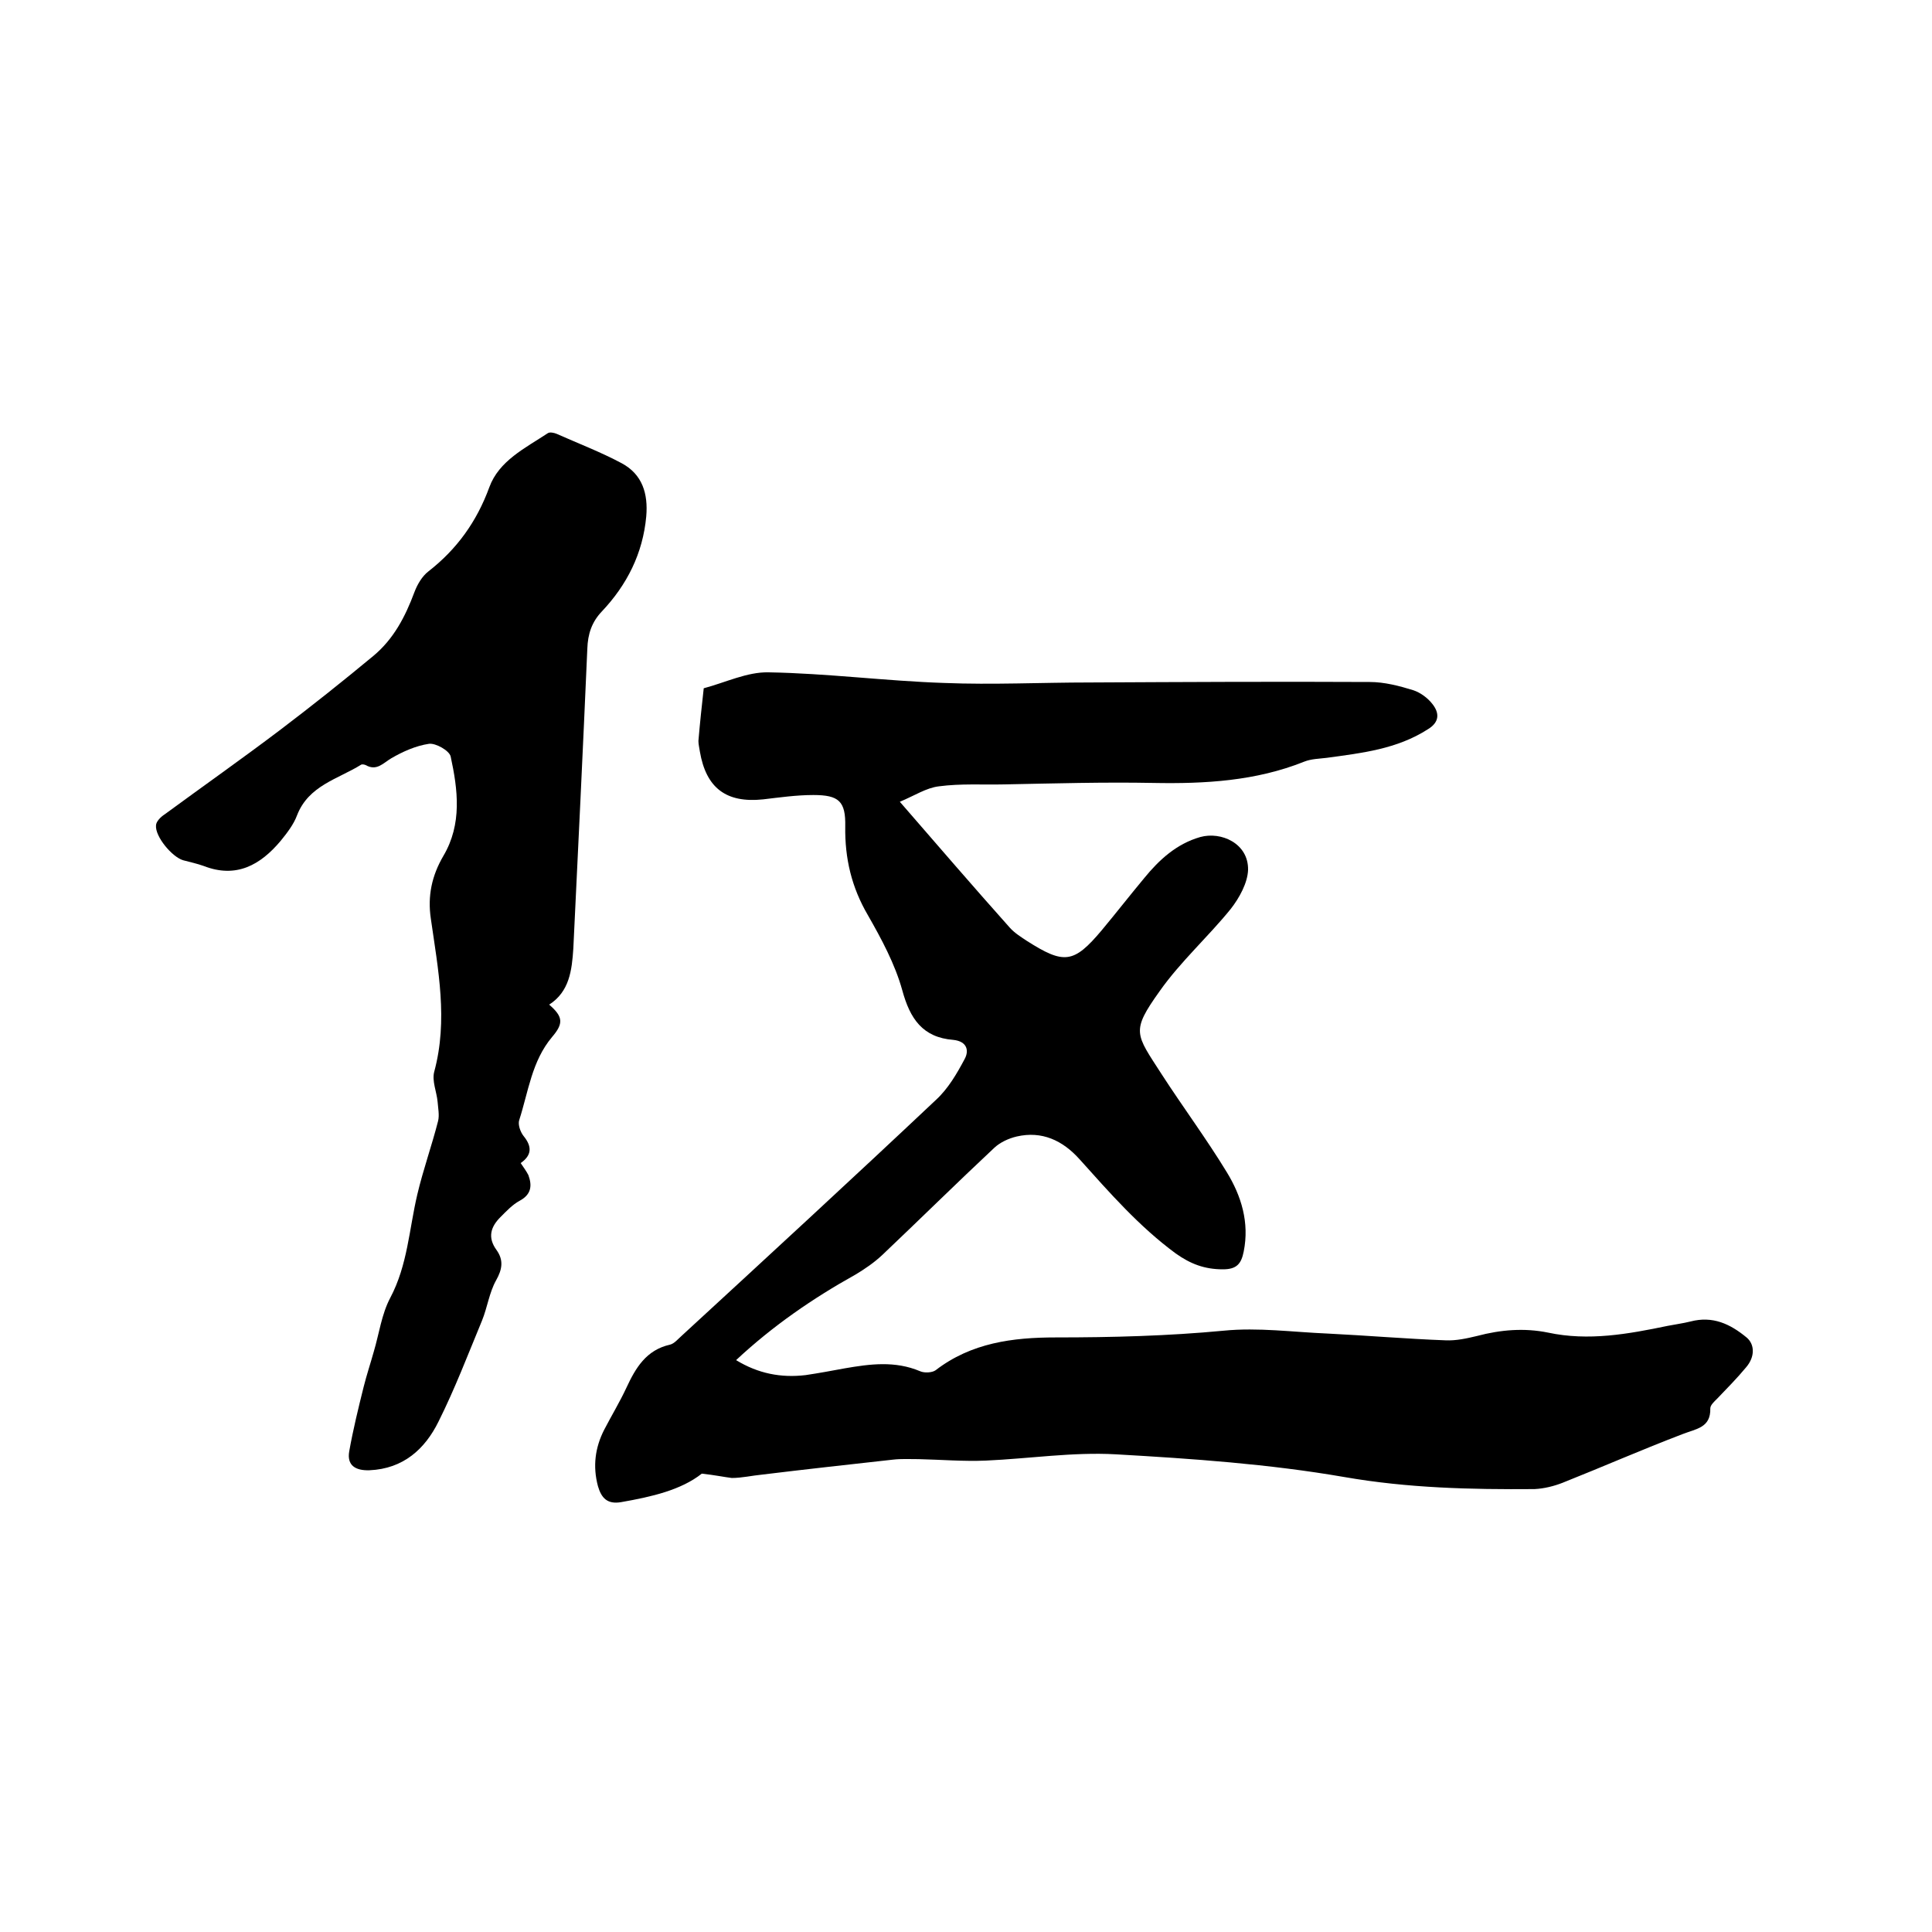
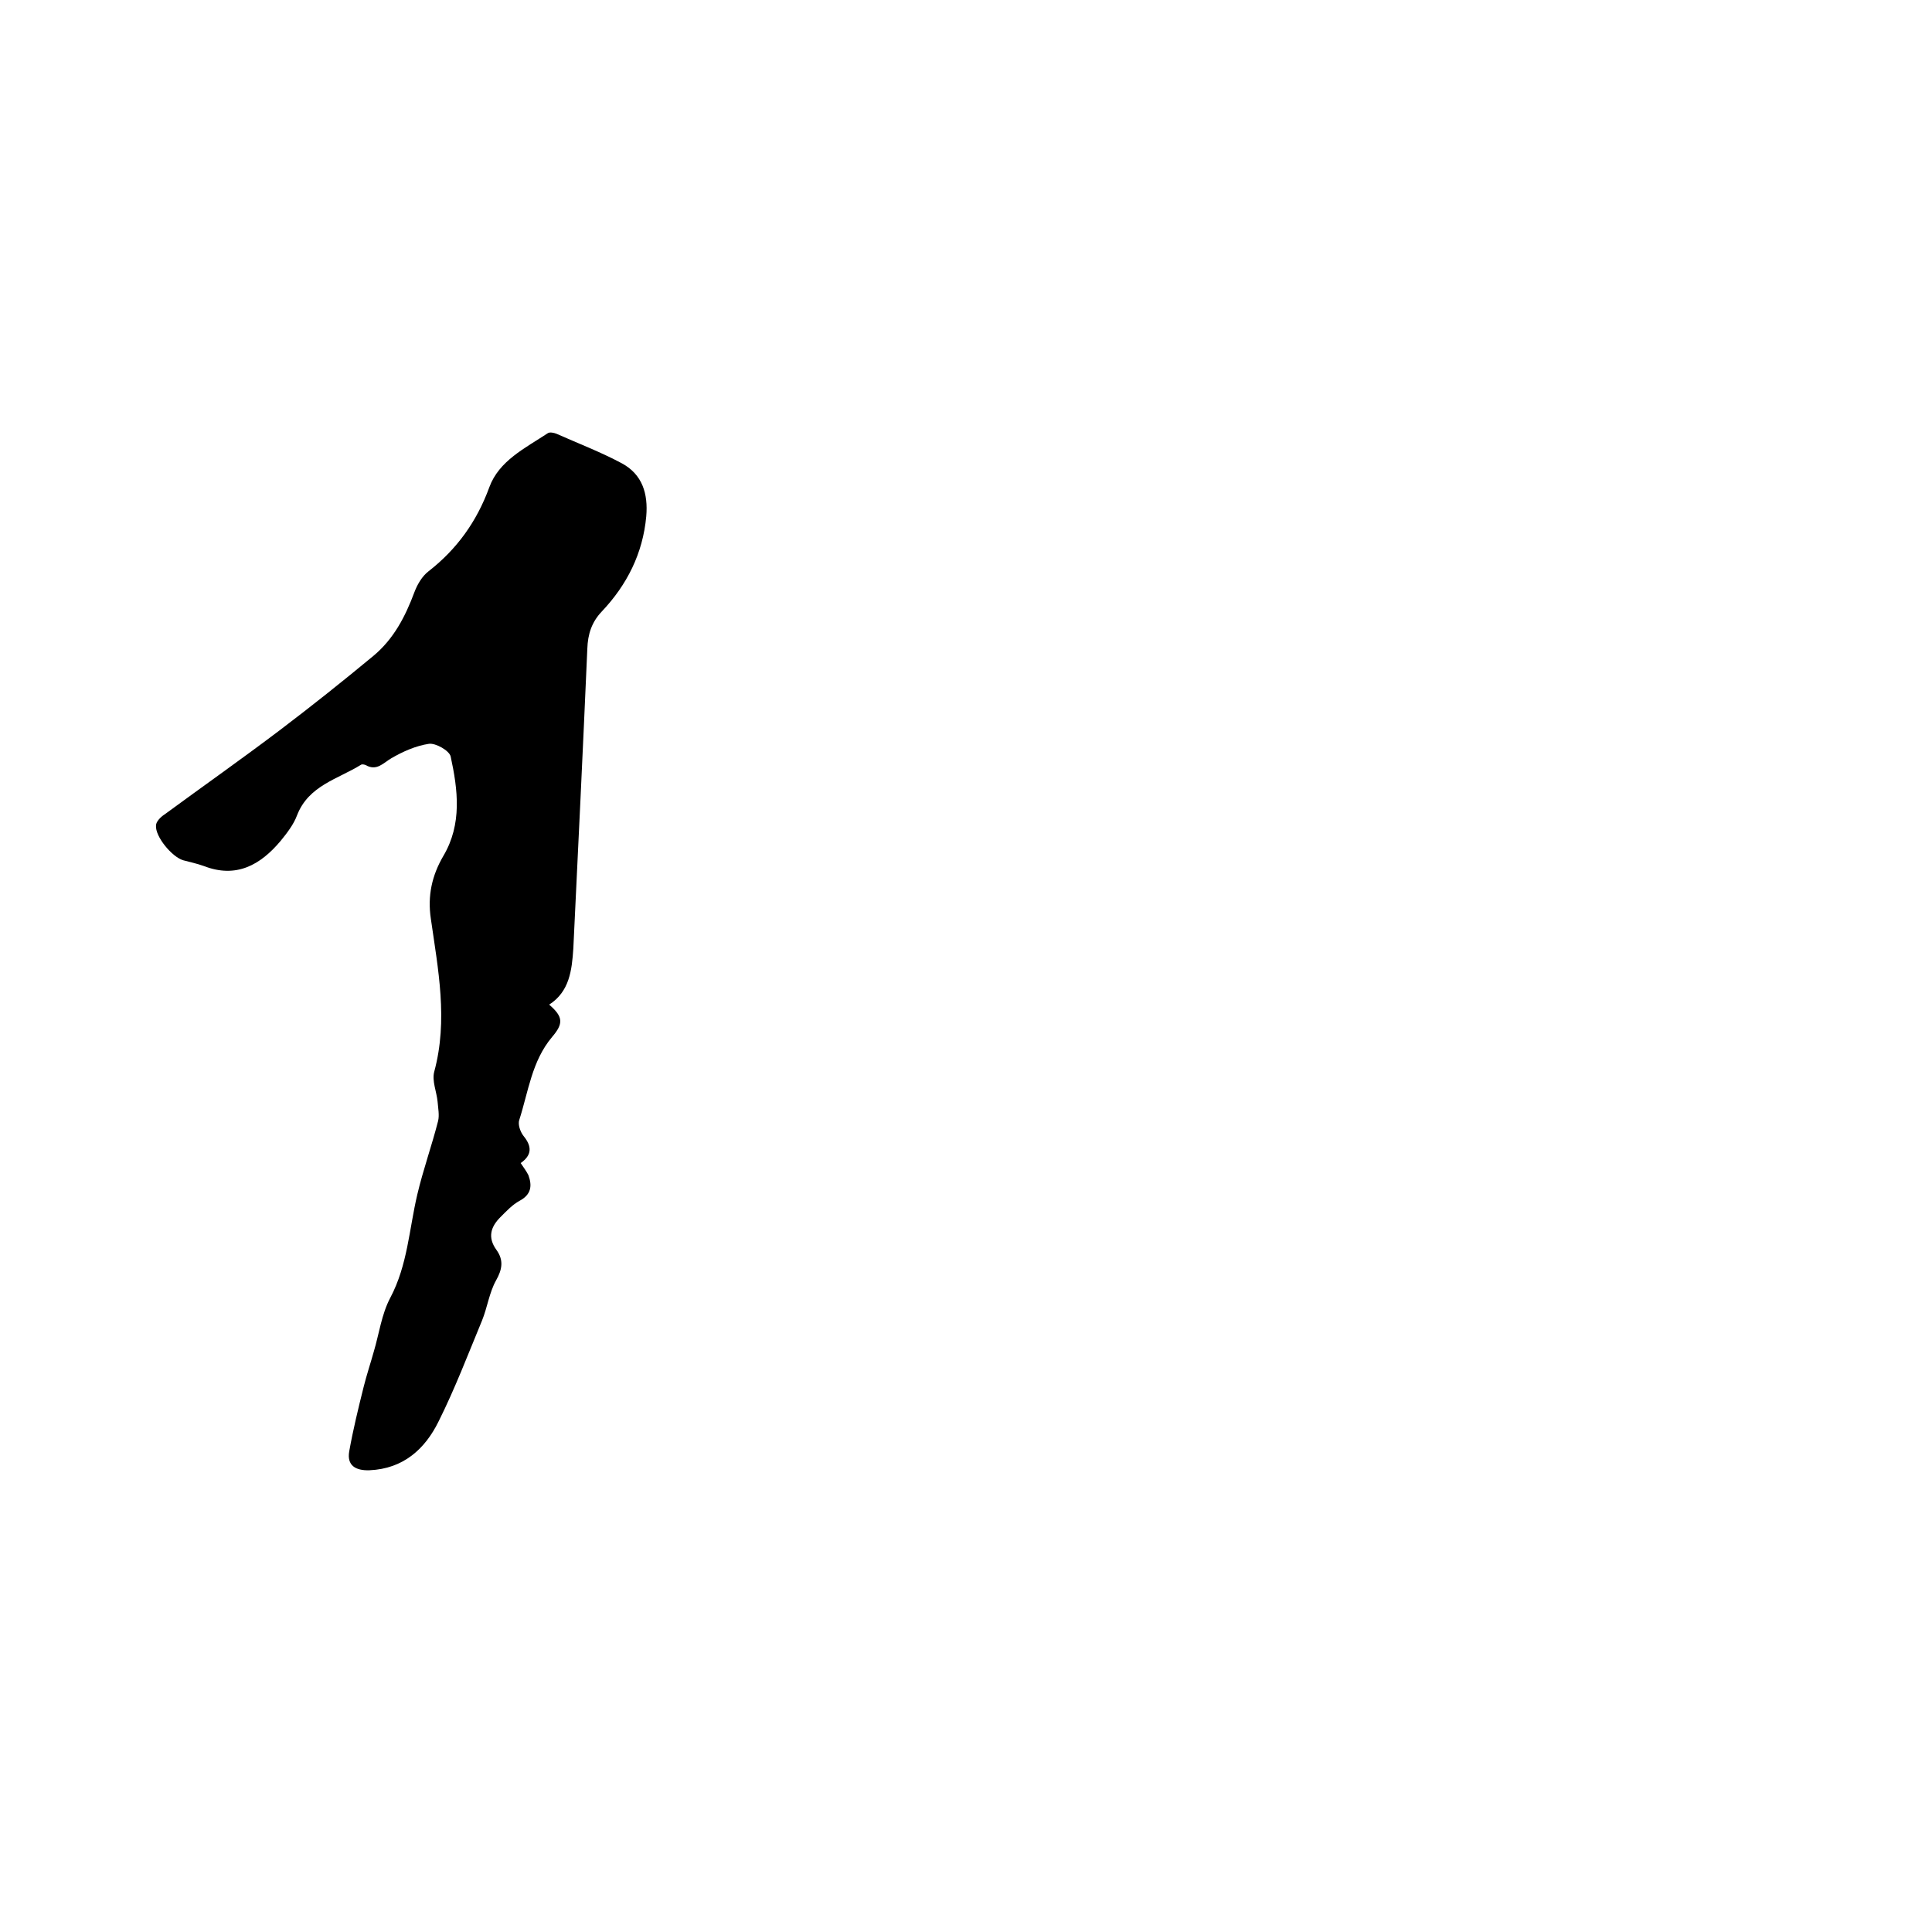
<svg xmlns="http://www.w3.org/2000/svg" enable-background="new 0 0 400 400" viewBox="0 0 400 400">
-   <path d="m145.3 305.1c-4.3 3.4-10.4 4.8-16.7 5.9-2.9.5-4.1-.9-4.8-3.3-1.1-4.1-.6-8 1.3-11.7 1.5-2.9 3.2-5.7 4.6-8.7 1.9-4.1 4.1-7.8 9-8.9.9-.2 1.7-1.2 2.5-1.9 17.6-16.2 35.2-32.4 52.6-48.8 2.5-2.3 4.3-5.4 5.9-8.4 1-1.8.5-3.7-2.3-4-6.4-.5-9-4.4-10.6-10.3-1.5-5.4-4.3-10.6-7.1-15.5-3.4-5.8-4.8-11.8-4.7-18.4.1-5.2-1.3-6.5-6.6-6.5-3.5 0-7 .5-10.4.9-7.6.8-11.8-2.3-13.1-9.9-.1-.7-.3-1.5-.3-2.2.3-3.6.7-7.3 1.1-10.9 4.5-1.2 9-3.4 13.4-3.3 12.1.2 24.3 1.8 36.4 2.2 10 .4 20.1-.1 30.1-.1 19.3-.1 38.7-.2 58-.1 3 0 6.1.8 9 1.7 1.5.5 3 1.6 4 2.9 1.4 1.8 1.5 3.7-1 5.2-6.4 4.1-13.6 4.9-20.9 5.9-1.6.2-3.2.2-4.7.8-10 4-20.5 4.6-31.2 4.4-10.2-.2-20.5.1-30.8.3-4.5.1-9.1-.2-13.6.4-2.6.3-5 1.9-8.1 3.2 7.9 9.1 15.3 17.7 22.8 26.1 1 1.1 2.3 1.9 3.5 2.7 7.7 4.9 9.7 4.7 15.5-2.2 3-3.6 5.8-7.2 8.8-10.8 3.1-3.8 6.7-7.1 11.6-8.5 4.3-1.2 10 1.3 9.9 6.8-.1 2.7-1.8 5.8-3.6 8.1-4.7 5.8-10.4 10.9-14.7 17-6 8.4-5 8.8.4 17.2 4.4 6.8 9.3 13.4 13.5 20.3 3 4.9 4.7 10.4 3.5 16.4-.5 2.5-1.4 3.7-4.3 3.7-3.8 0-6.7-1.1-9.8-3.3-7.6-5.6-13.7-12.6-19.9-19.5-3.5-3.9-7.8-5.9-13-4.7-1.7.4-3.4 1.2-4.6 2.3-7.8 7.3-15.4 14.8-23.2 22.2-1.7 1.6-3.6 2.9-5.6 4.1-8.8 4.9-17.1 10.6-24.7 17.7 4.6 2.8 9.3 3.7 14.4 3.1 2.7-.4 5.4-.9 8.1-1.4 5.2-.9 10.4-1.6 15.6.6.9.4 2.5.3 3.2-.2 7.4-5.7 16-6.8 24.9-6.8 11.6 0 23.2-.3 34.8-1.4 7.1-.7 14.3.3 21.5.6 8.1.4 16.3 1.1 24.4 1.4 2.2.1 4.4-.4 6.5-.9 4.9-1.3 9.8-1.7 14.7-.7 8.4 1.8 16.6.3 24.8-1.4 1.5-.3 3.1-.5 4.7-.9 4.6-1.2 8.2.5 11.6 3.3 1.7 1.4 1.8 4-.1 6.2-1.9 2.3-4 4.4-6 6.5-.6.6-1.4 1.3-1.4 2 .1 4-2.9 4.2-5.7 5.3-8.4 3.2-16.6 6.8-24.9 10.1-1.8.7-3.8 1.2-5.8 1.3-13.2.1-26.2-.2-39.4-2.5-15.6-2.7-31.5-3.8-47.3-4.7-8.9-.5-17.9.9-26.9 1.3-4.6.2-9.3-.2-13.9-.3-1.8 0-3.6-.1-5.3.1-9 1-18.1 2-27.1 3.1-2.1.2-4.2.7-6.3.7-1.6-.2-3.5-.6-6.2-.9z" />
  <path d="m113.7 208c2.9 2.5 3 3.9.6 6.7-4.2 5-4.9 11.3-6.8 17.2-.3.9.2 2.4.9 3.3 1.8 2.2 1.7 4-.6 5.6.6.9 1.2 1.7 1.6 2.5.8 2.2.6 4-1.8 5.3-1.5.8-2.8 2.2-4 3.4-2 2-2.7 4.2-.8 6.8 1.5 2.1 1.2 4-.1 6.3-1.4 2.5-1.8 5.6-2.9 8.3-2.9 7-5.6 14.1-9 20.9-2.8 5.7-7.3 9.8-14.3 10.1-2.9.1-4.7-1-4.2-3.9.8-4.5 1.9-9 3-13.4.6-2.4 1.4-4.8 2.1-7.3 1.1-3.7 1.6-7.7 3.4-11.1 3.6-6.8 3.9-14.2 5.6-21.4 1.2-5.1 3-10.1 4.3-15.2.3-1.2 0-2.7-.1-4-.2-2.1-1.2-4.3-.7-6.2 2.9-10.7.8-21.2-.7-31.7-.7-4.7.2-8.9 2.6-13 3.9-6.6 3-13.7 1.5-20.6-.3-1.2-3.1-2.8-4.5-2.6-2.7.4-5.4 1.6-7.8 3-1.7 1-3 2.7-5.3 1.4-.2-.1-.7-.2-.9-.1-4.8 3-10.9 4.3-13.3 10.5-.7 1.9-2.1 3.7-3.4 5.3-4.2 5-9.2 7.8-15.9 5.2-1.4-.5-2.8-.8-4.3-1.2-2.3-.7-5.8-4.9-5.6-7.2 0-.8 1-1.8 1.8-2.3 7.9-5.8 16-11.5 23.8-17.4 6.6-5 13-10.1 19.4-15.4 4.2-3.5 6.6-8.1 8.5-13.2.6-1.6 1.6-3.3 2.9-4.3 5.9-4.6 10-10.3 12.6-17.4 2-5.5 7.4-8.1 12.1-11.2.4-.3 1.3-.1 1.8.1 4.5 2 9.2 3.8 13.5 6.1s5.5 6.3 5.1 11c-.7 7.7-4 14.2-9.2 19.7-2.1 2.2-2.9 4.7-3 7.7-.9 20.7-1.9 41.4-2.9 62.1-.3 4.5-.8 8.9-5 11.6z" />
</svg>